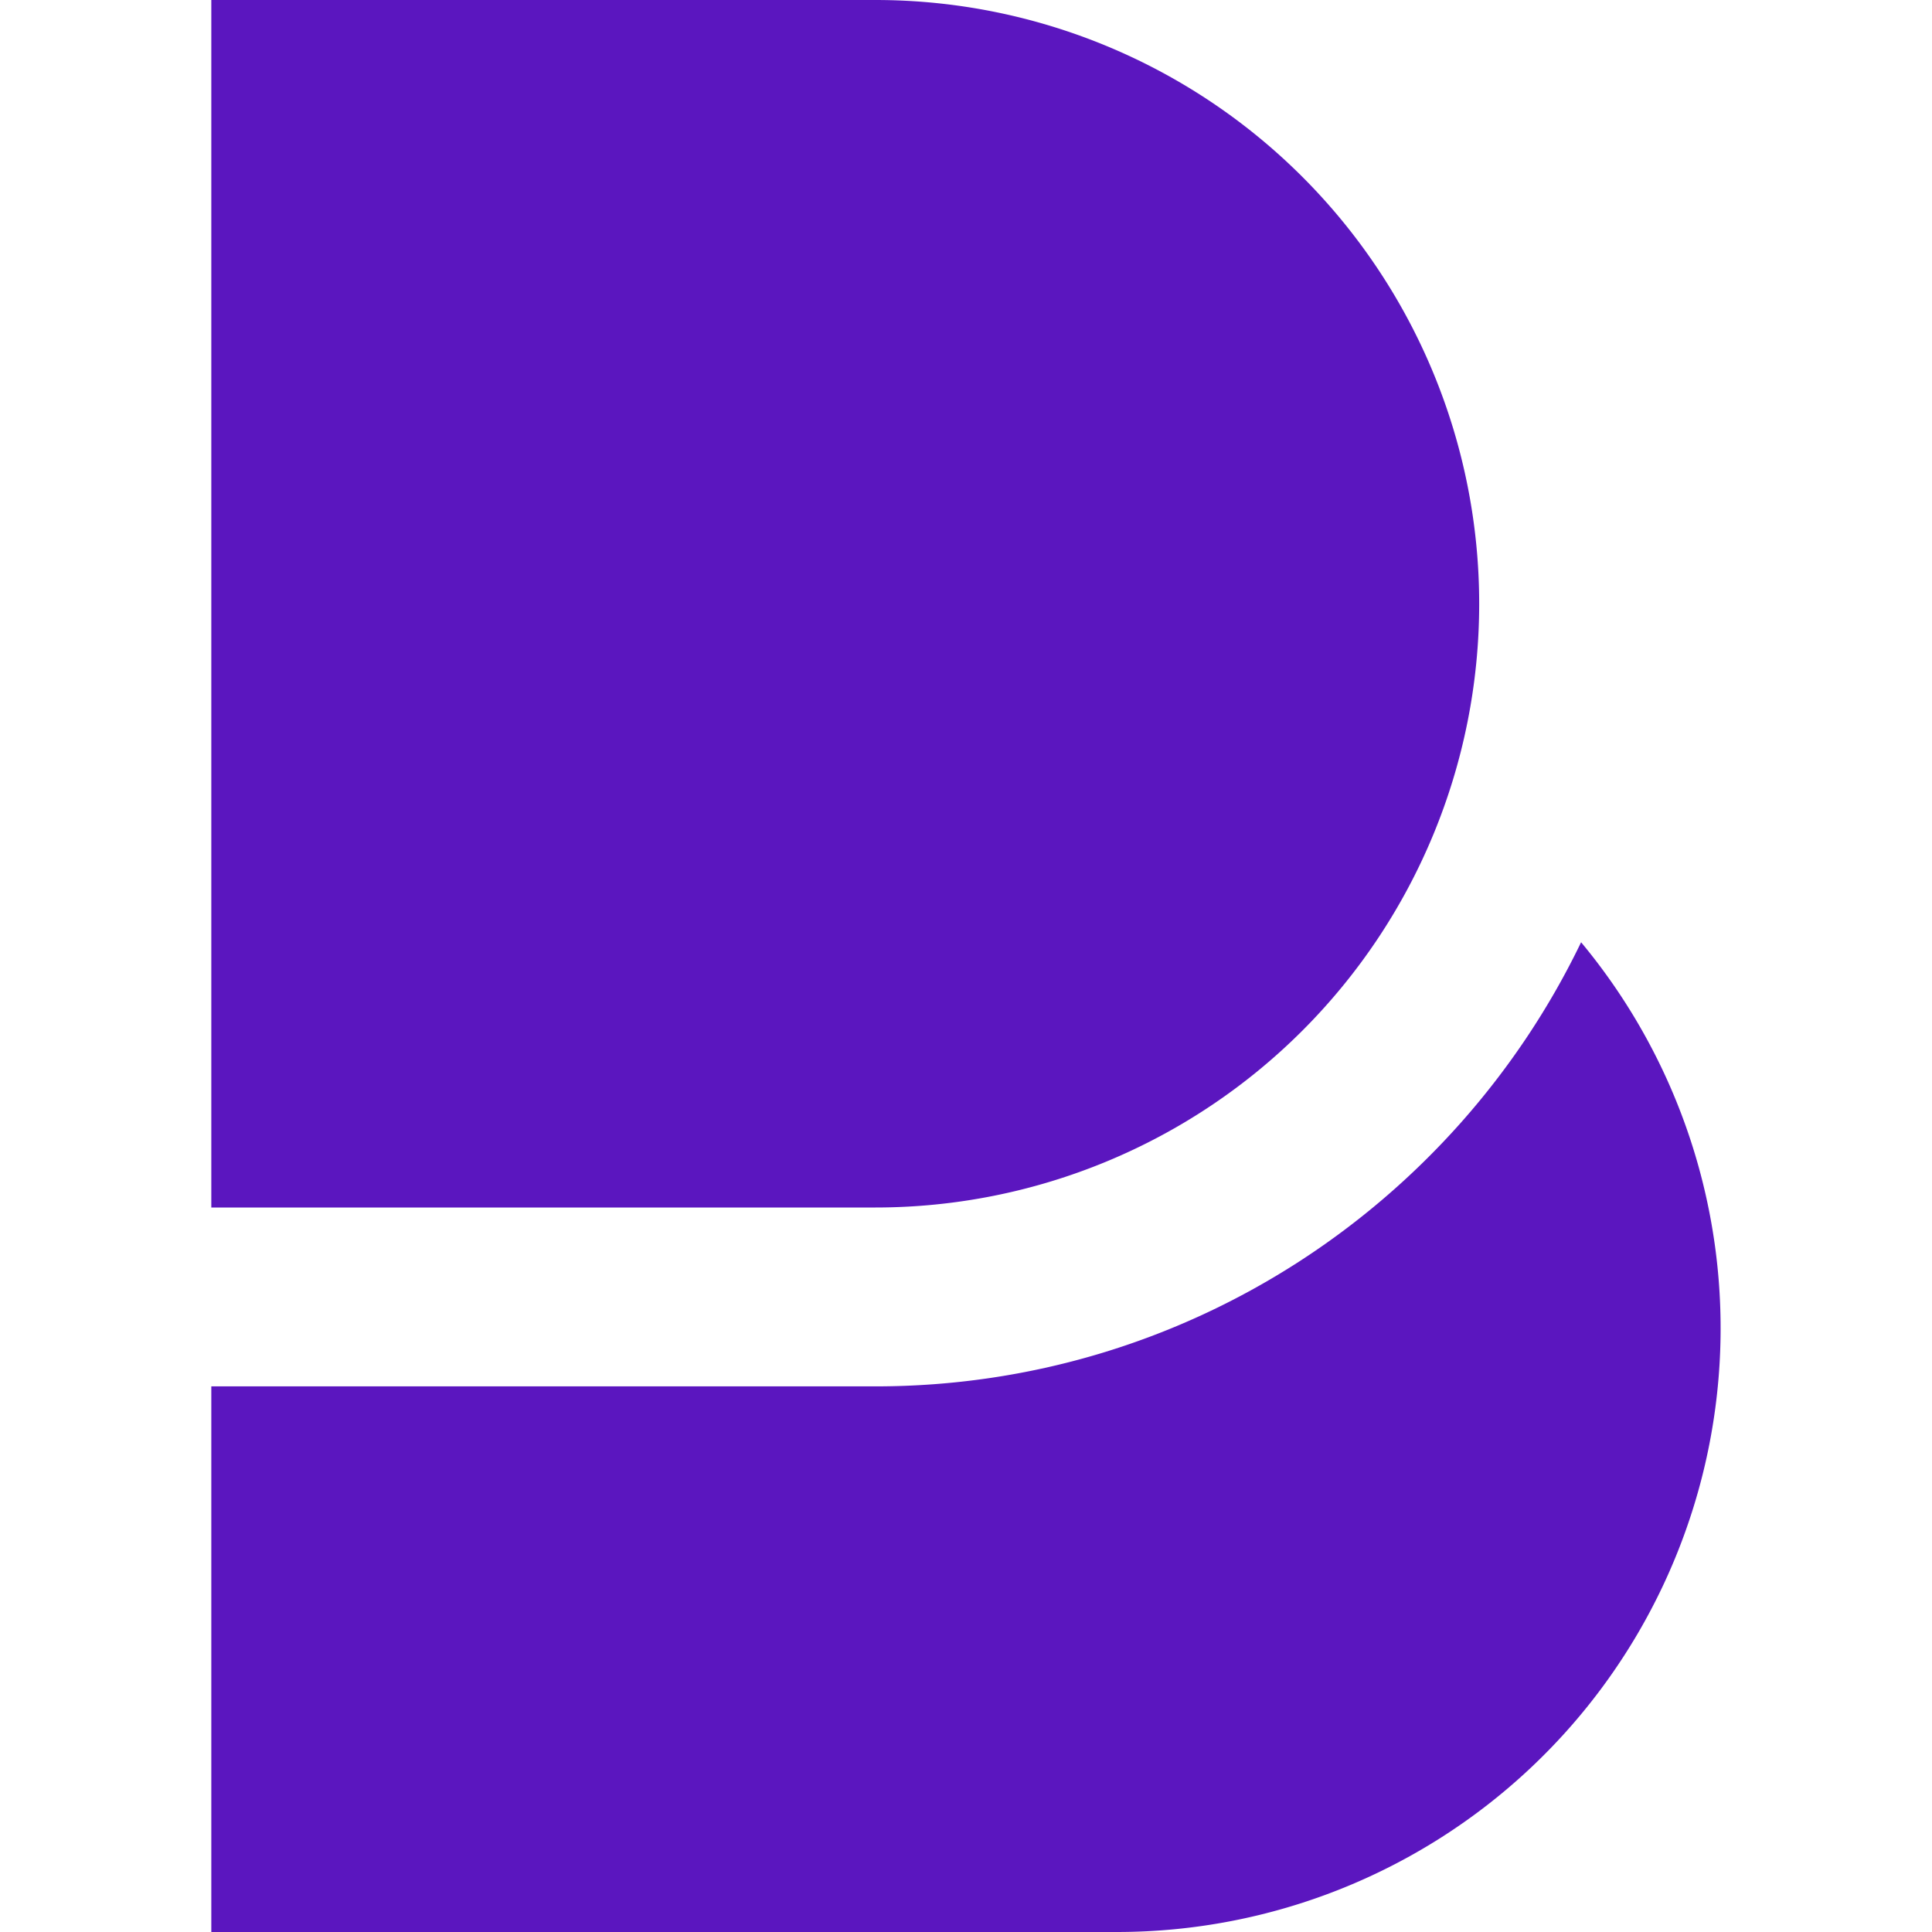
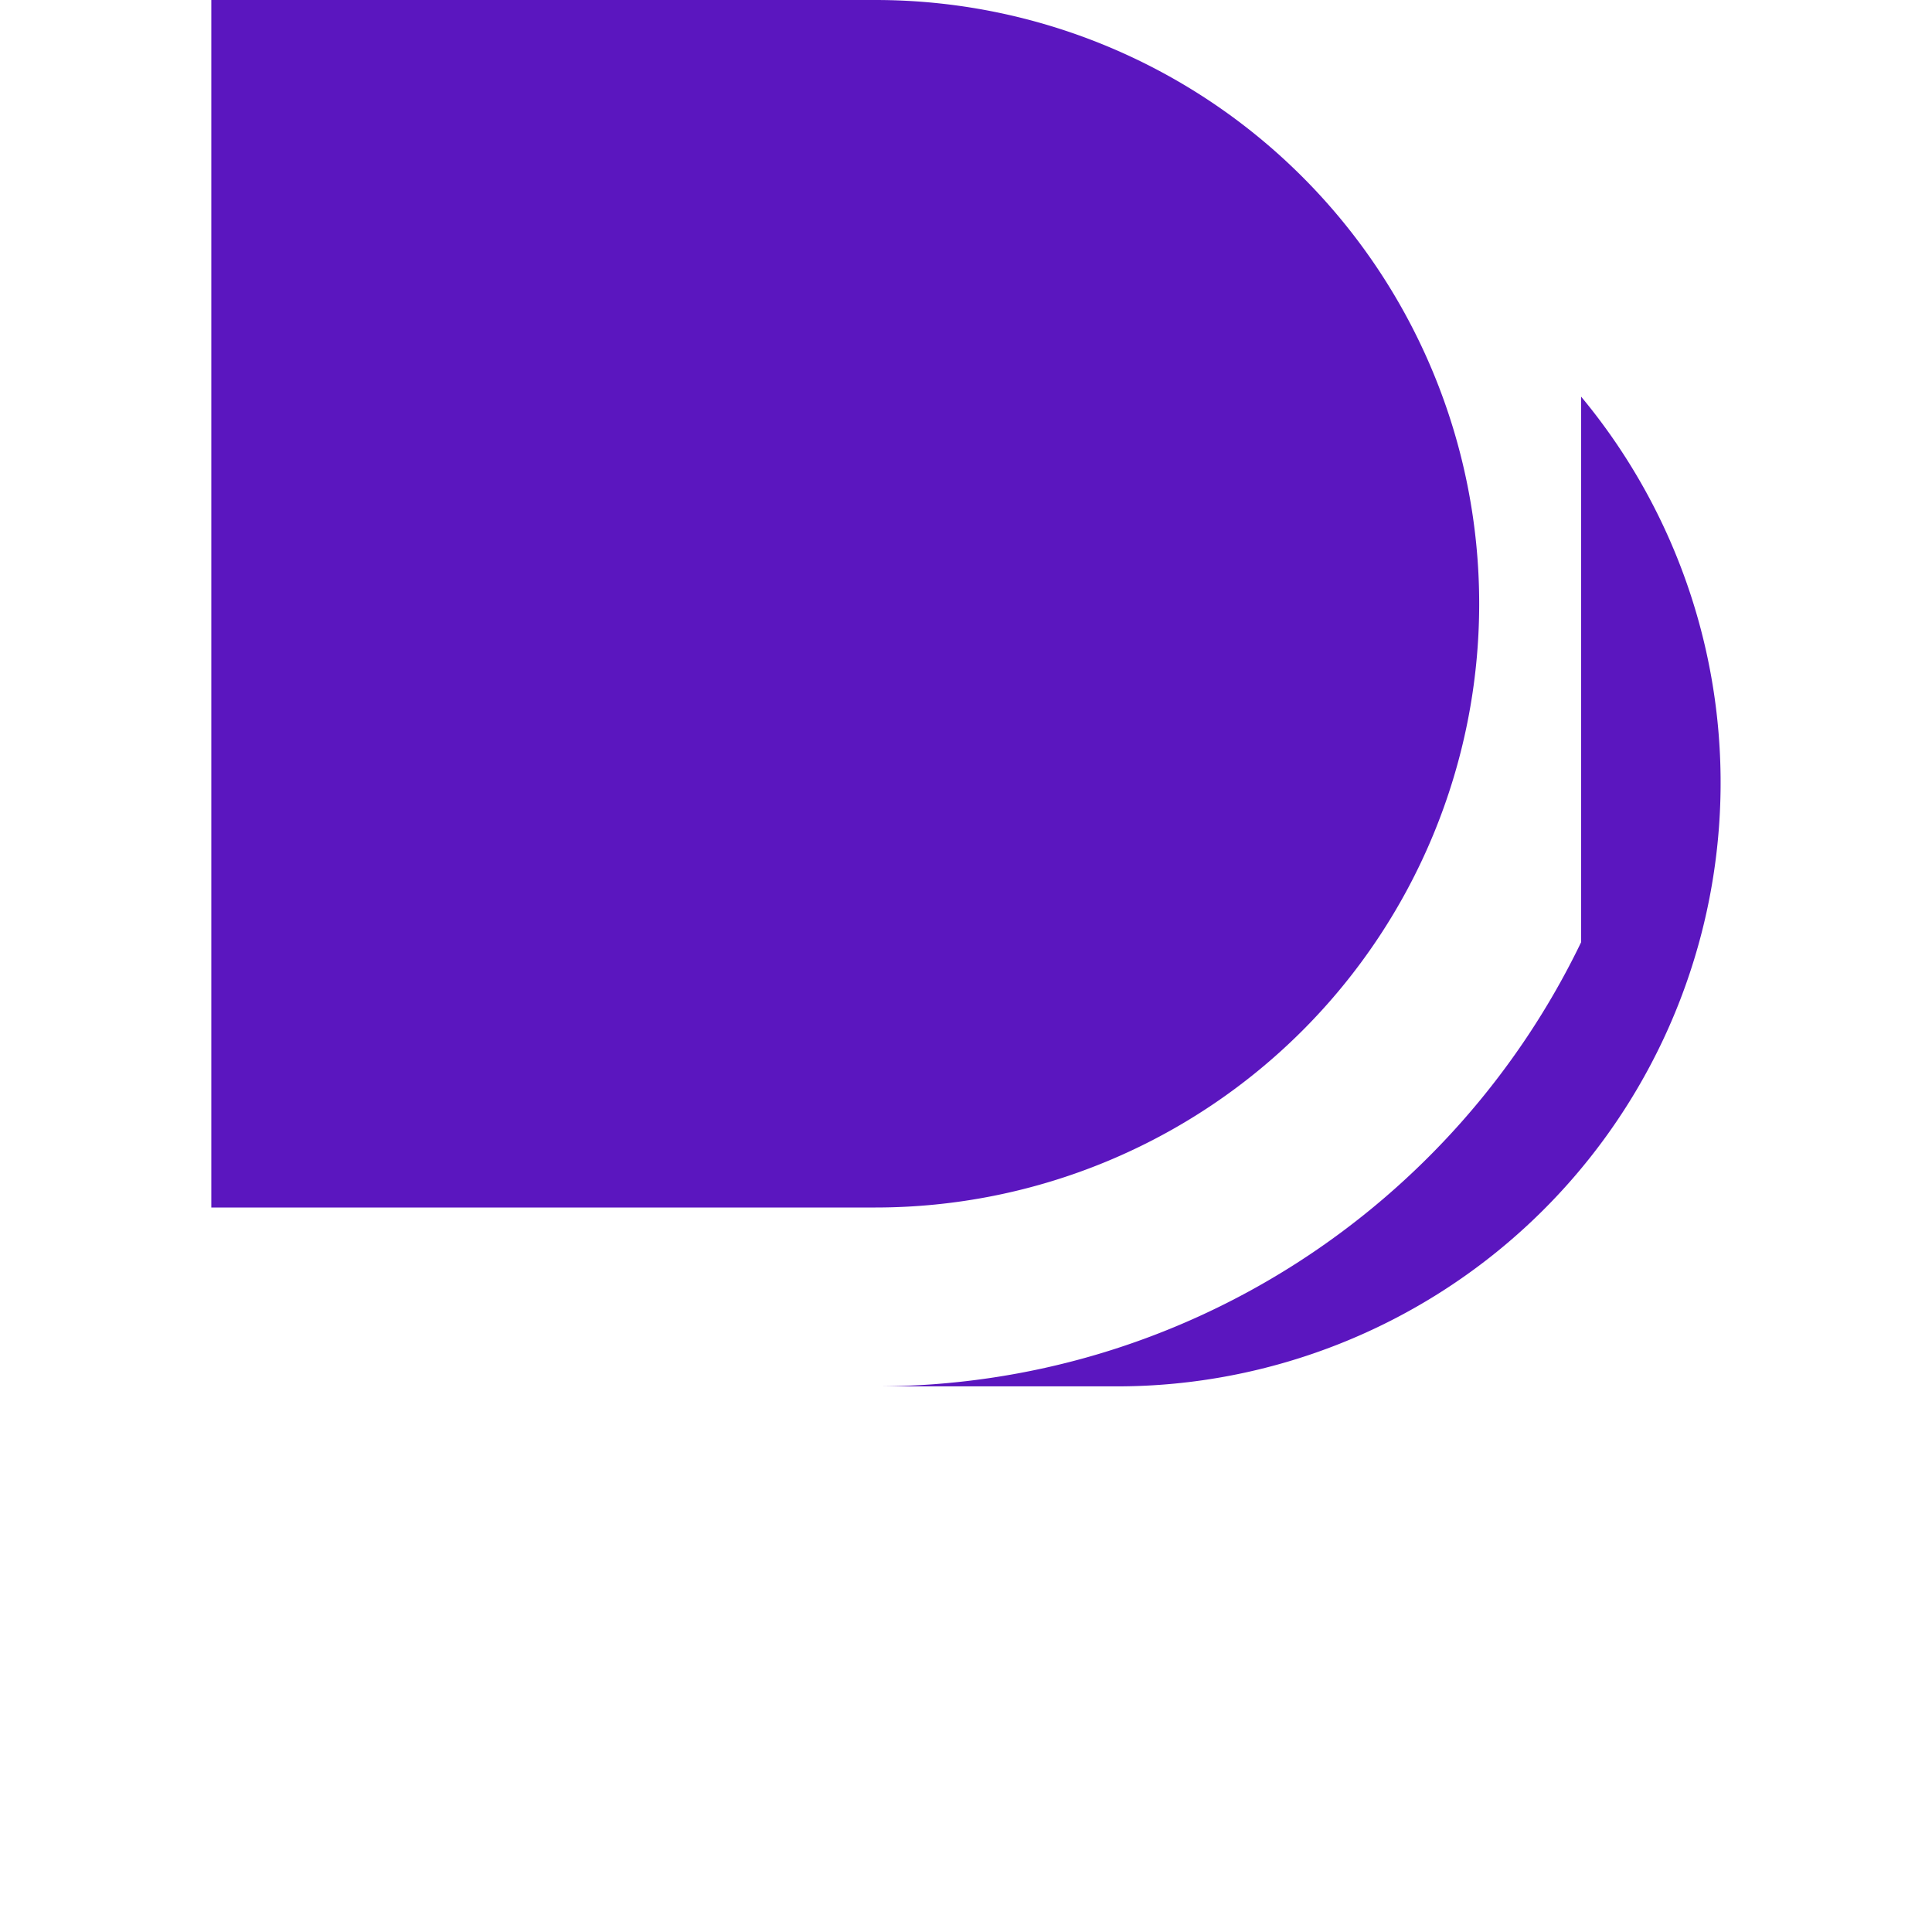
<svg xmlns="http://www.w3.org/2000/svg" role="img" width="32px" height="32px" viewBox="0 0 24 24">
  <title>Beats</title>
-   <path fill="#5b16bf" d="M2.625 0v15h8.25a7.5 7.5 0 0 0 0-15zm17.016 11.705c-1.571 3.261-4.91 5.517-8.766 5.517h-8.25V24h11.25a7.5 7.5 0 0 0 5.766-12.295z" />
+   <path fill="#5b16bf" d="M2.625 0v15h8.25a7.5 7.5 0 0 0 0-15zm17.016 11.705c-1.571 3.261-4.91 5.517-8.766 5.517h-8.25h11.25a7.5 7.5 0 0 0 5.766-12.295z" />
</svg>